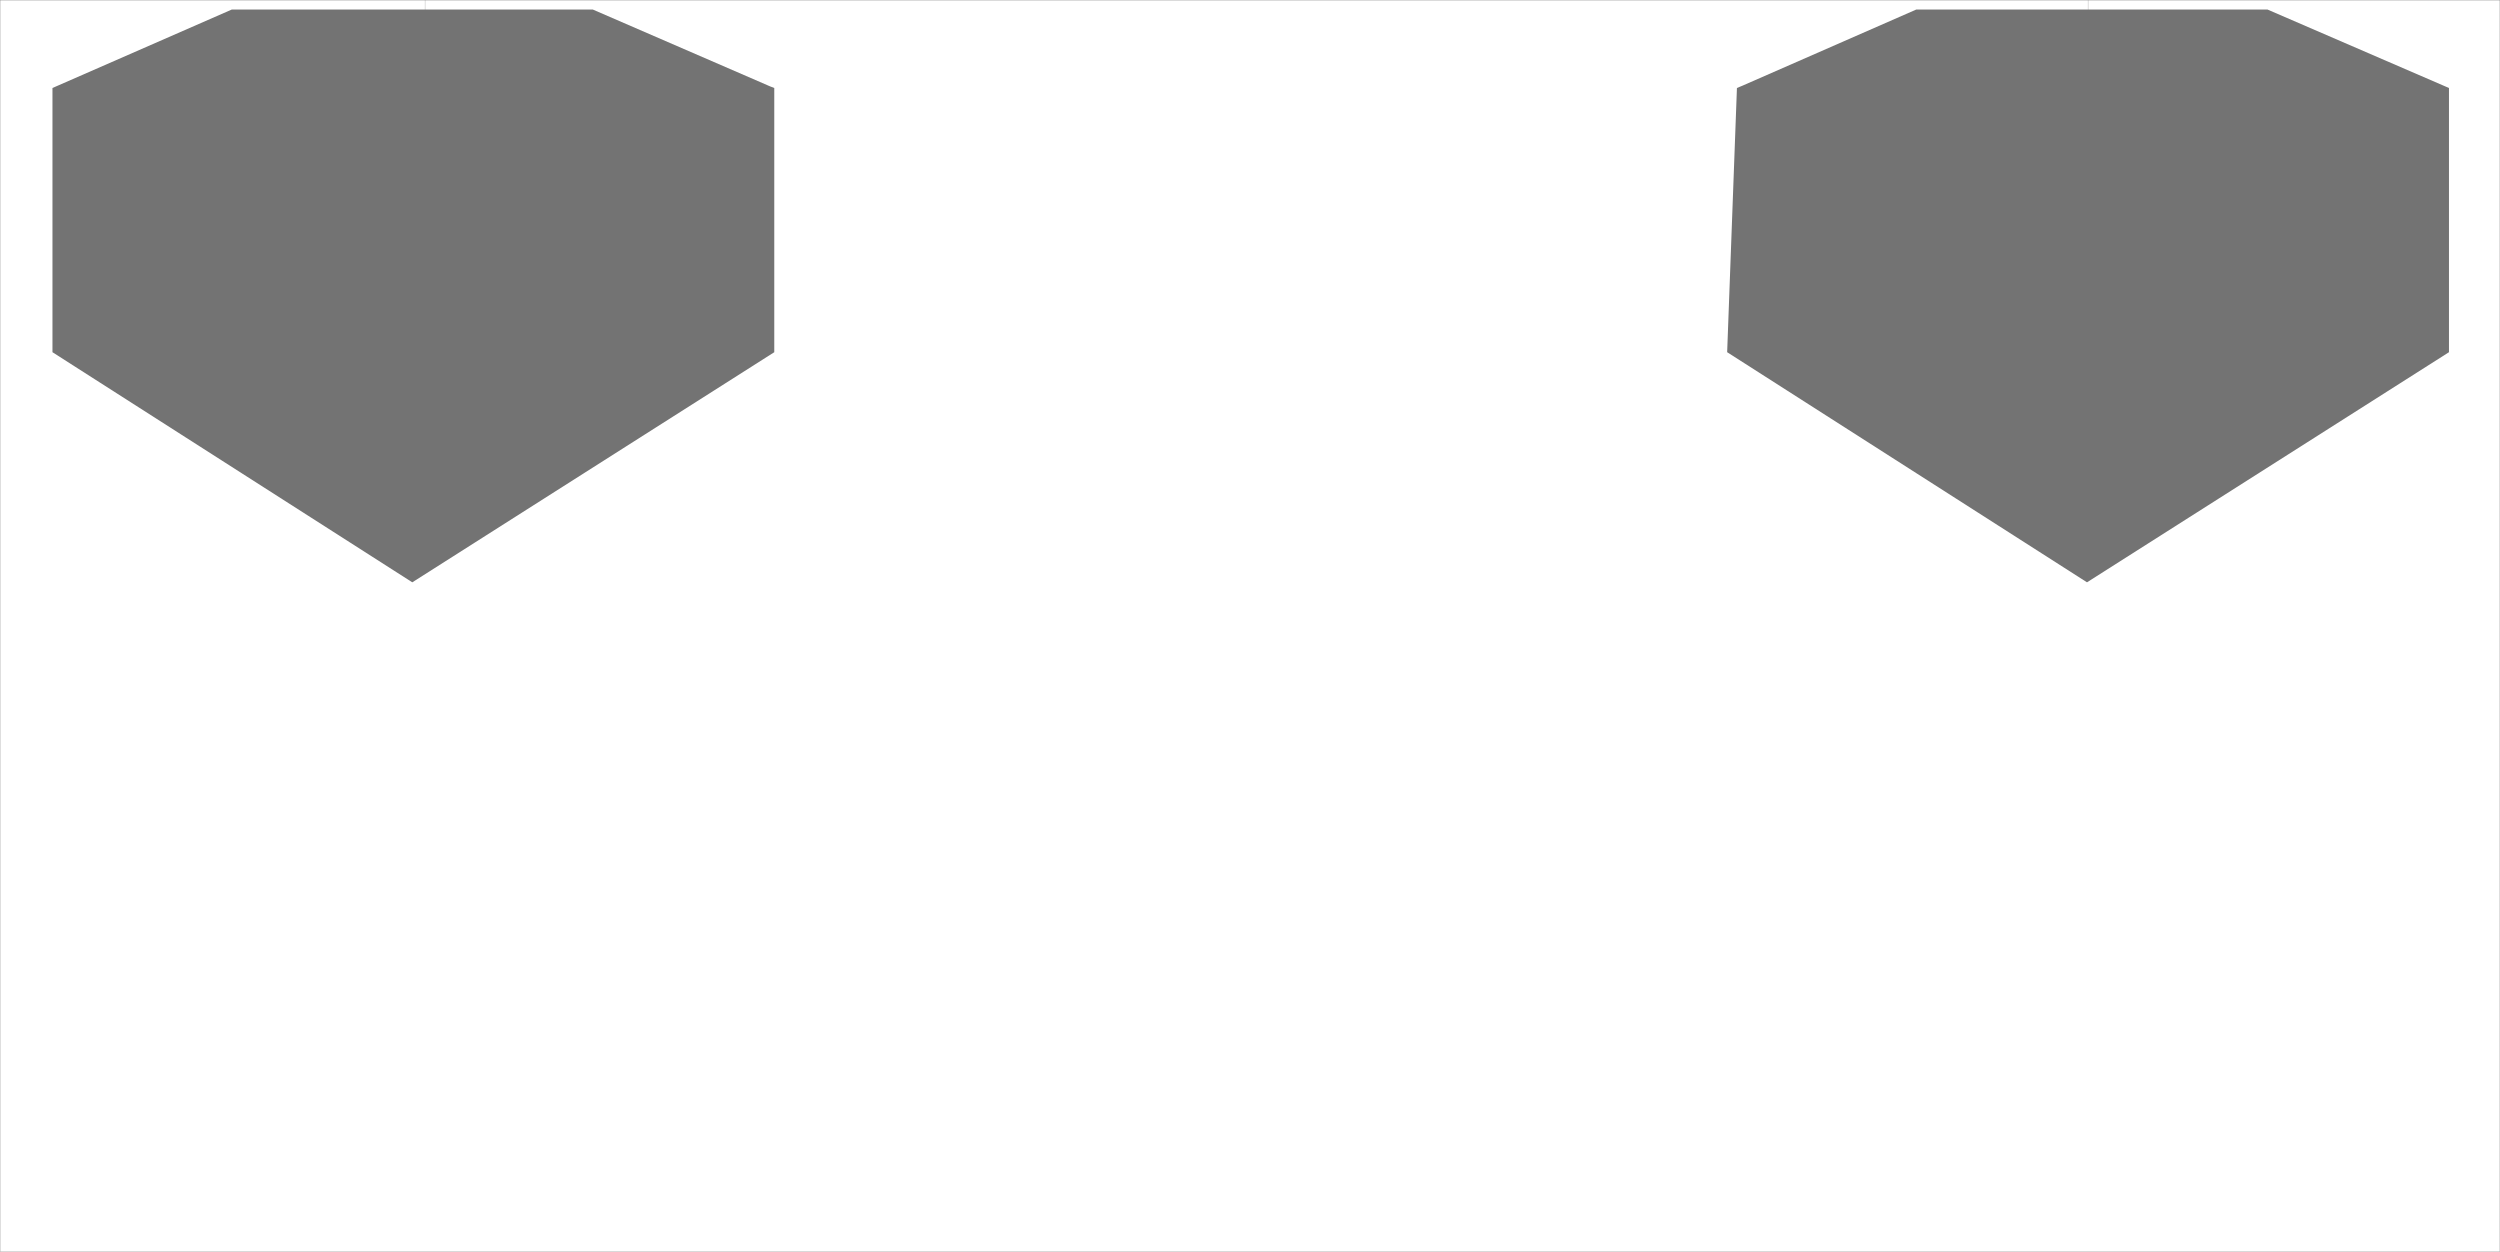
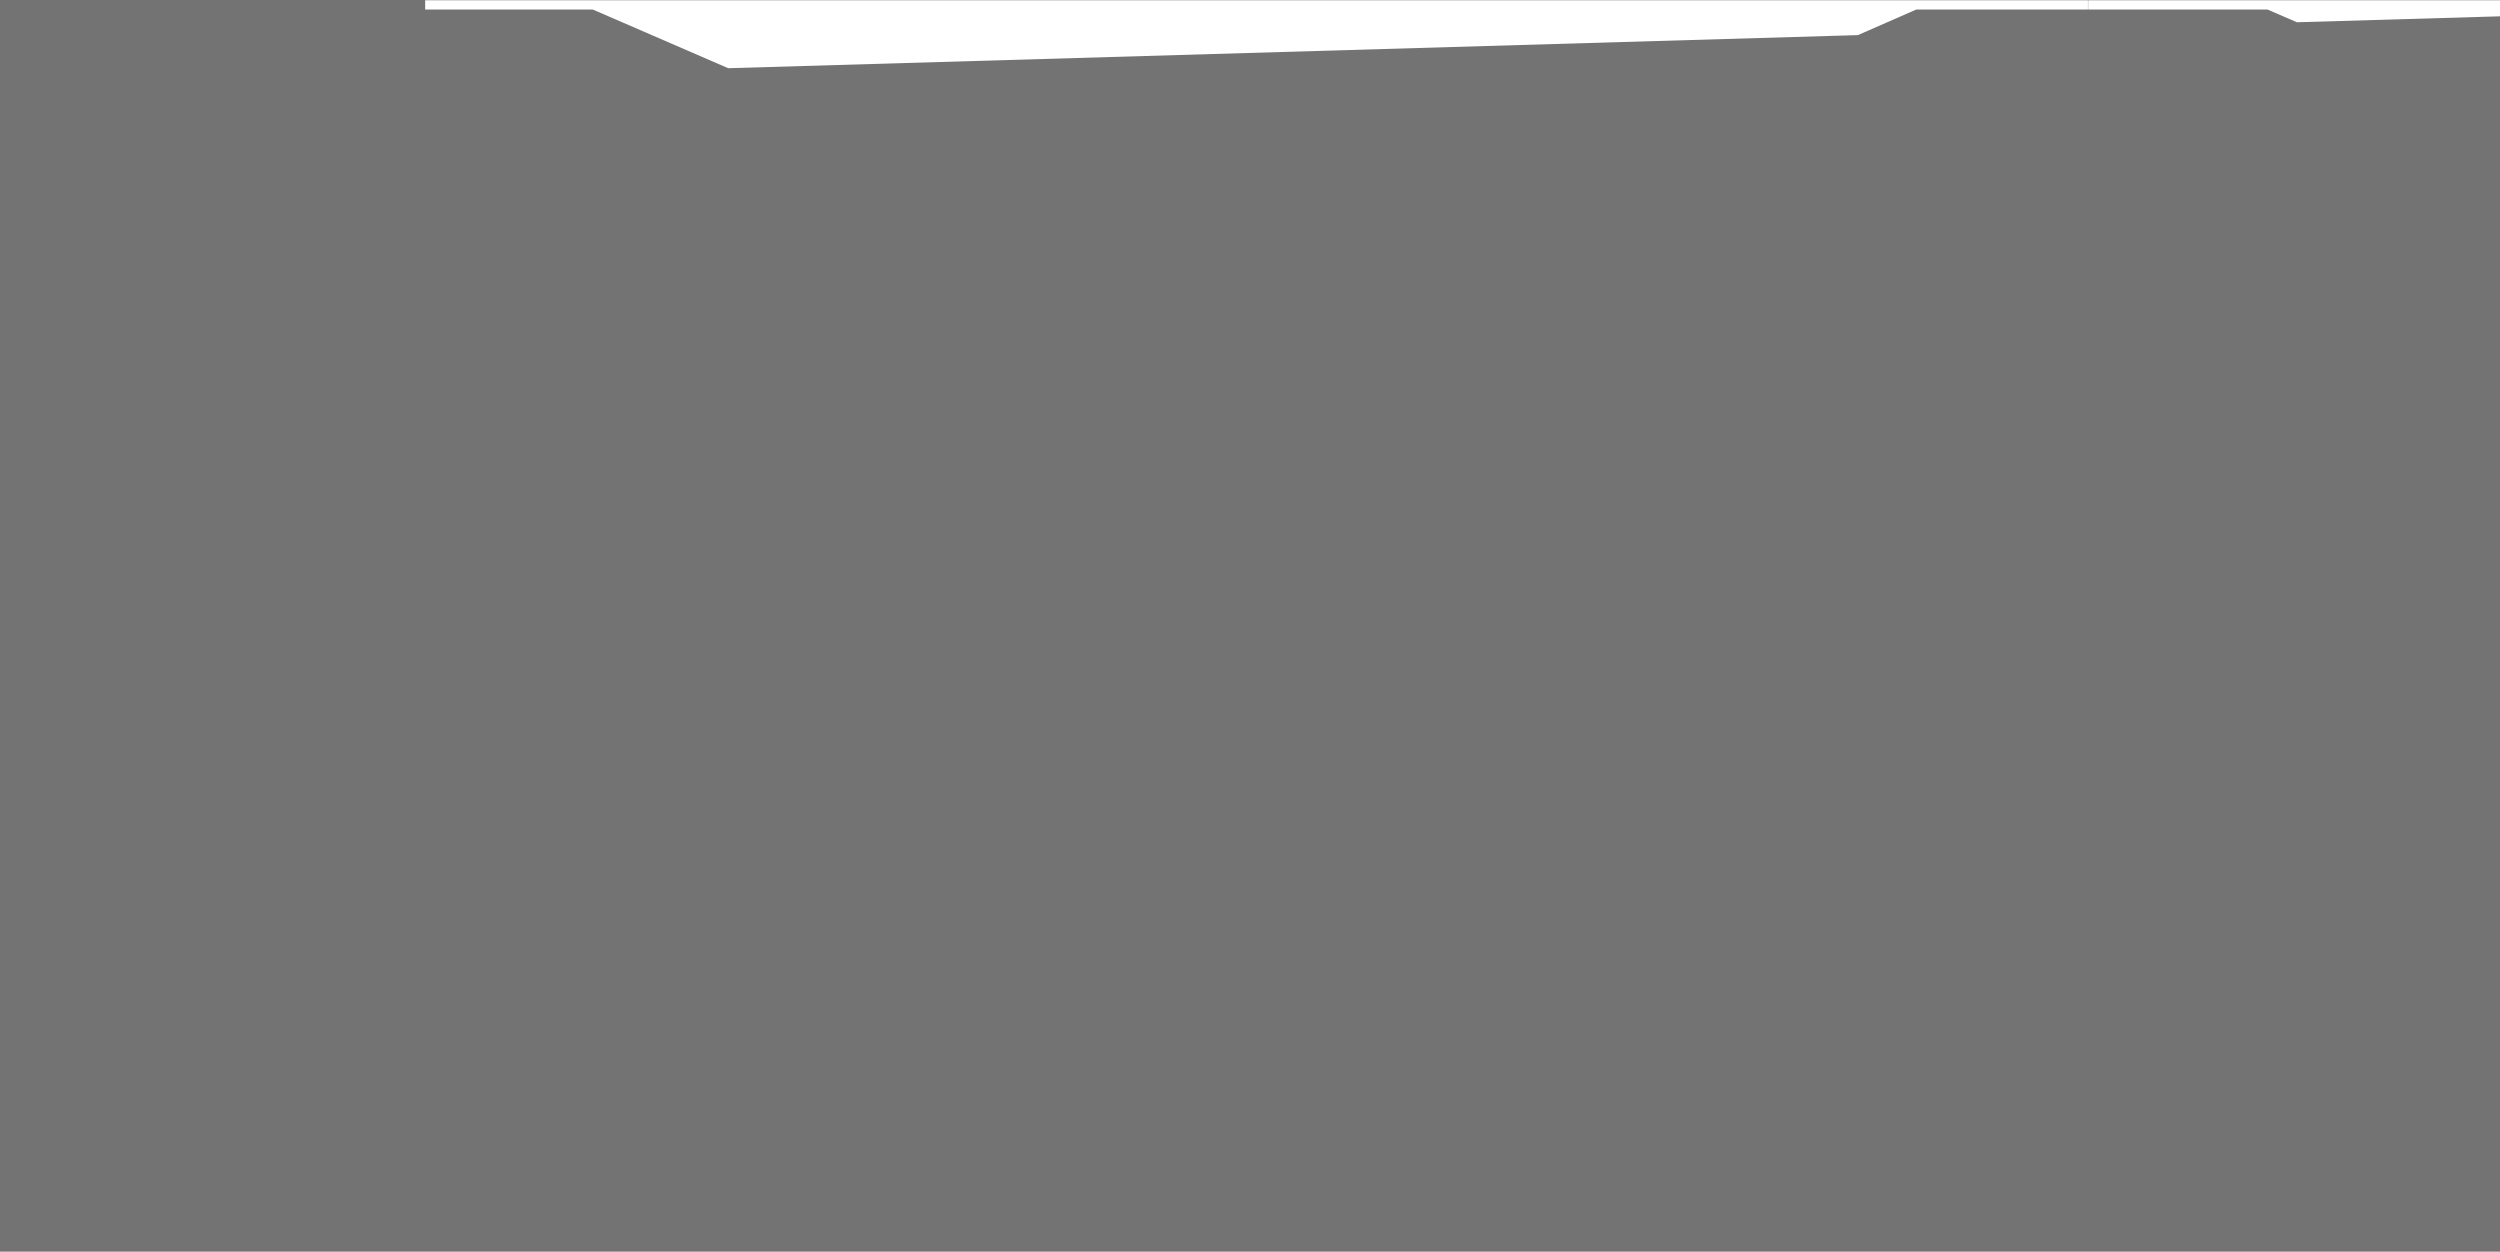
<svg xmlns="http://www.w3.org/2000/svg" version="1.1" id="圖層_1" x="0px" y="0px" viewBox="0 0 1048.4 524.9" style="enable-background:new 0 0 1048.4 524.9;" xml:space="preserve">
  <style type="text/css">
	.st0{fill:#737373;}
</style>
-   <path class="st0" d="M0,0v524.9h1048.4V0H0z M1048.3,524.8H0.1V0.1h178.1V4h-81L22,36.9v110.8l150.9,96.5l151.8-96.5V36.9l-1.8-0.7  L248.6,4h-70.3V0.1h697.3V4h-72l-72.8,31.9l-2.4,1l-4.1,110.8l150.9,96.5l151.8-96.5V36.9L950.9,4h-75.2V0.1h172.6V524.8z" />
+   <path class="st0" d="M0,0v524.9h1048.4V0H0z M1048.3,524.8V0.1h178.1V4h-81L22,36.9v110.8l150.9,96.5l151.8-96.5V36.9l-1.8-0.7  L248.6,4h-70.3V0.1h697.3V4h-72l-72.8,31.9l-2.4,1l-4.1,110.8l150.9,96.5l151.8-96.5V36.9L950.9,4h-75.2V0.1h172.6V524.8z" />
</svg>